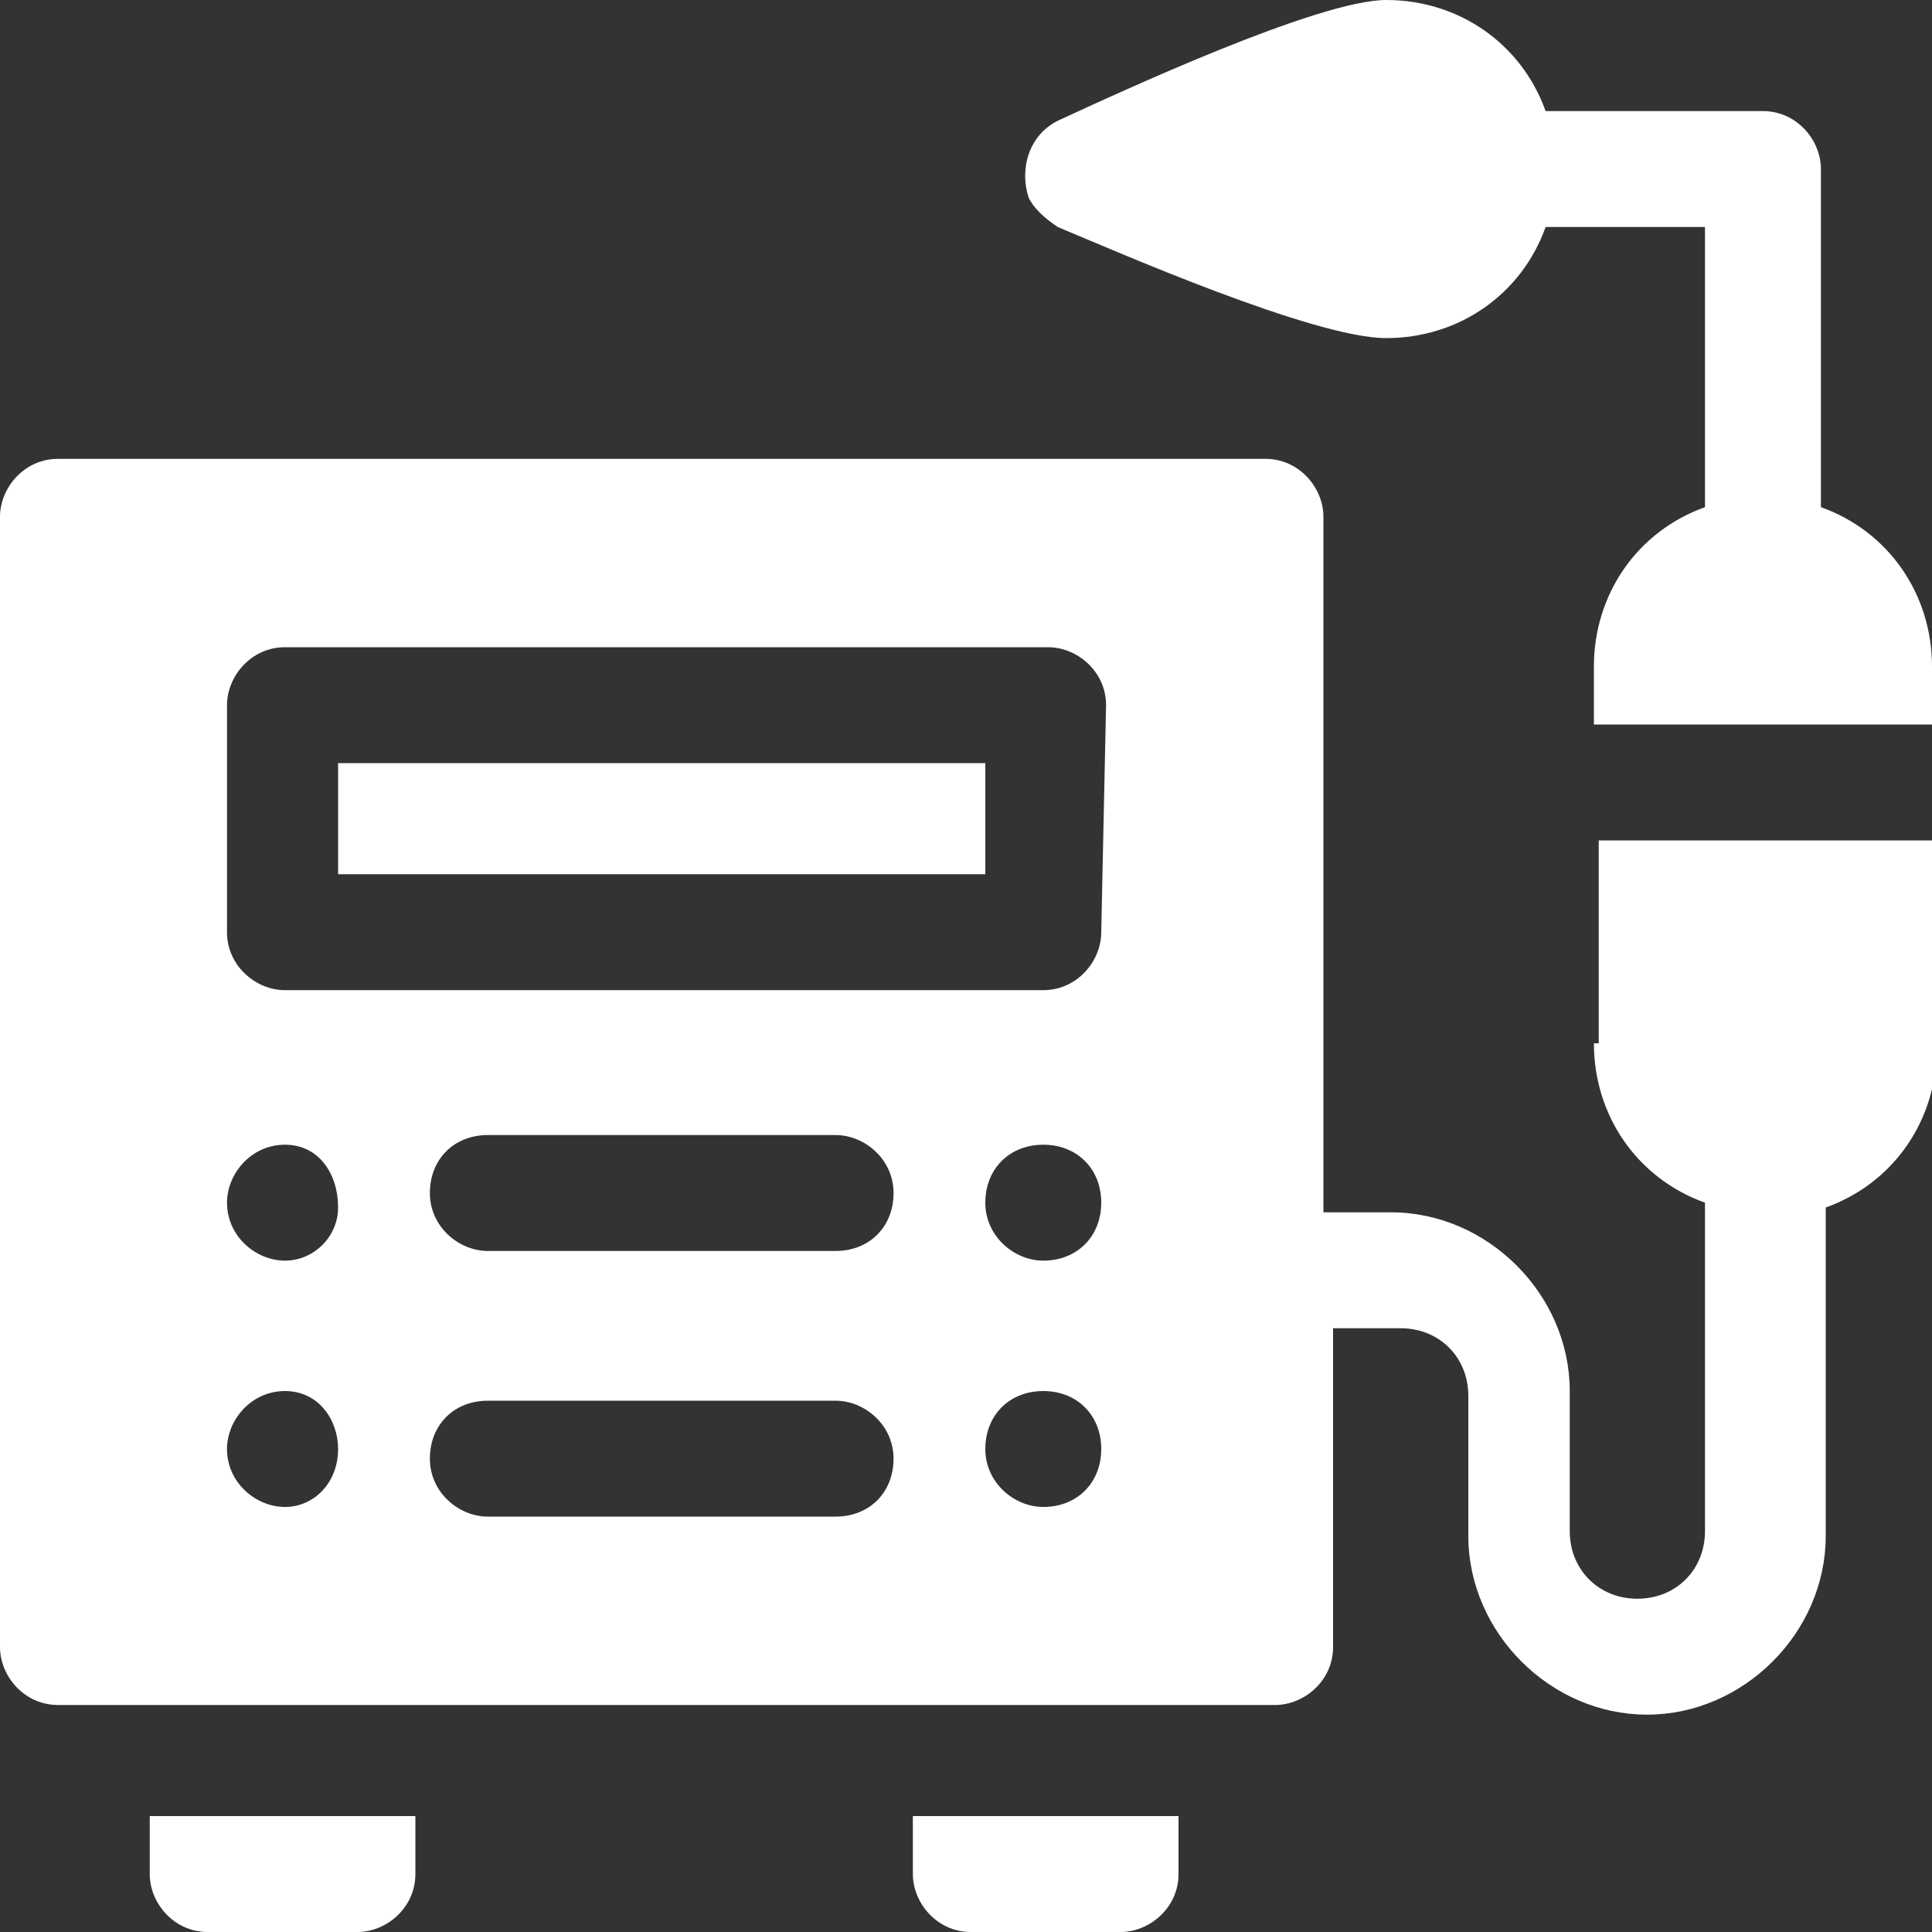
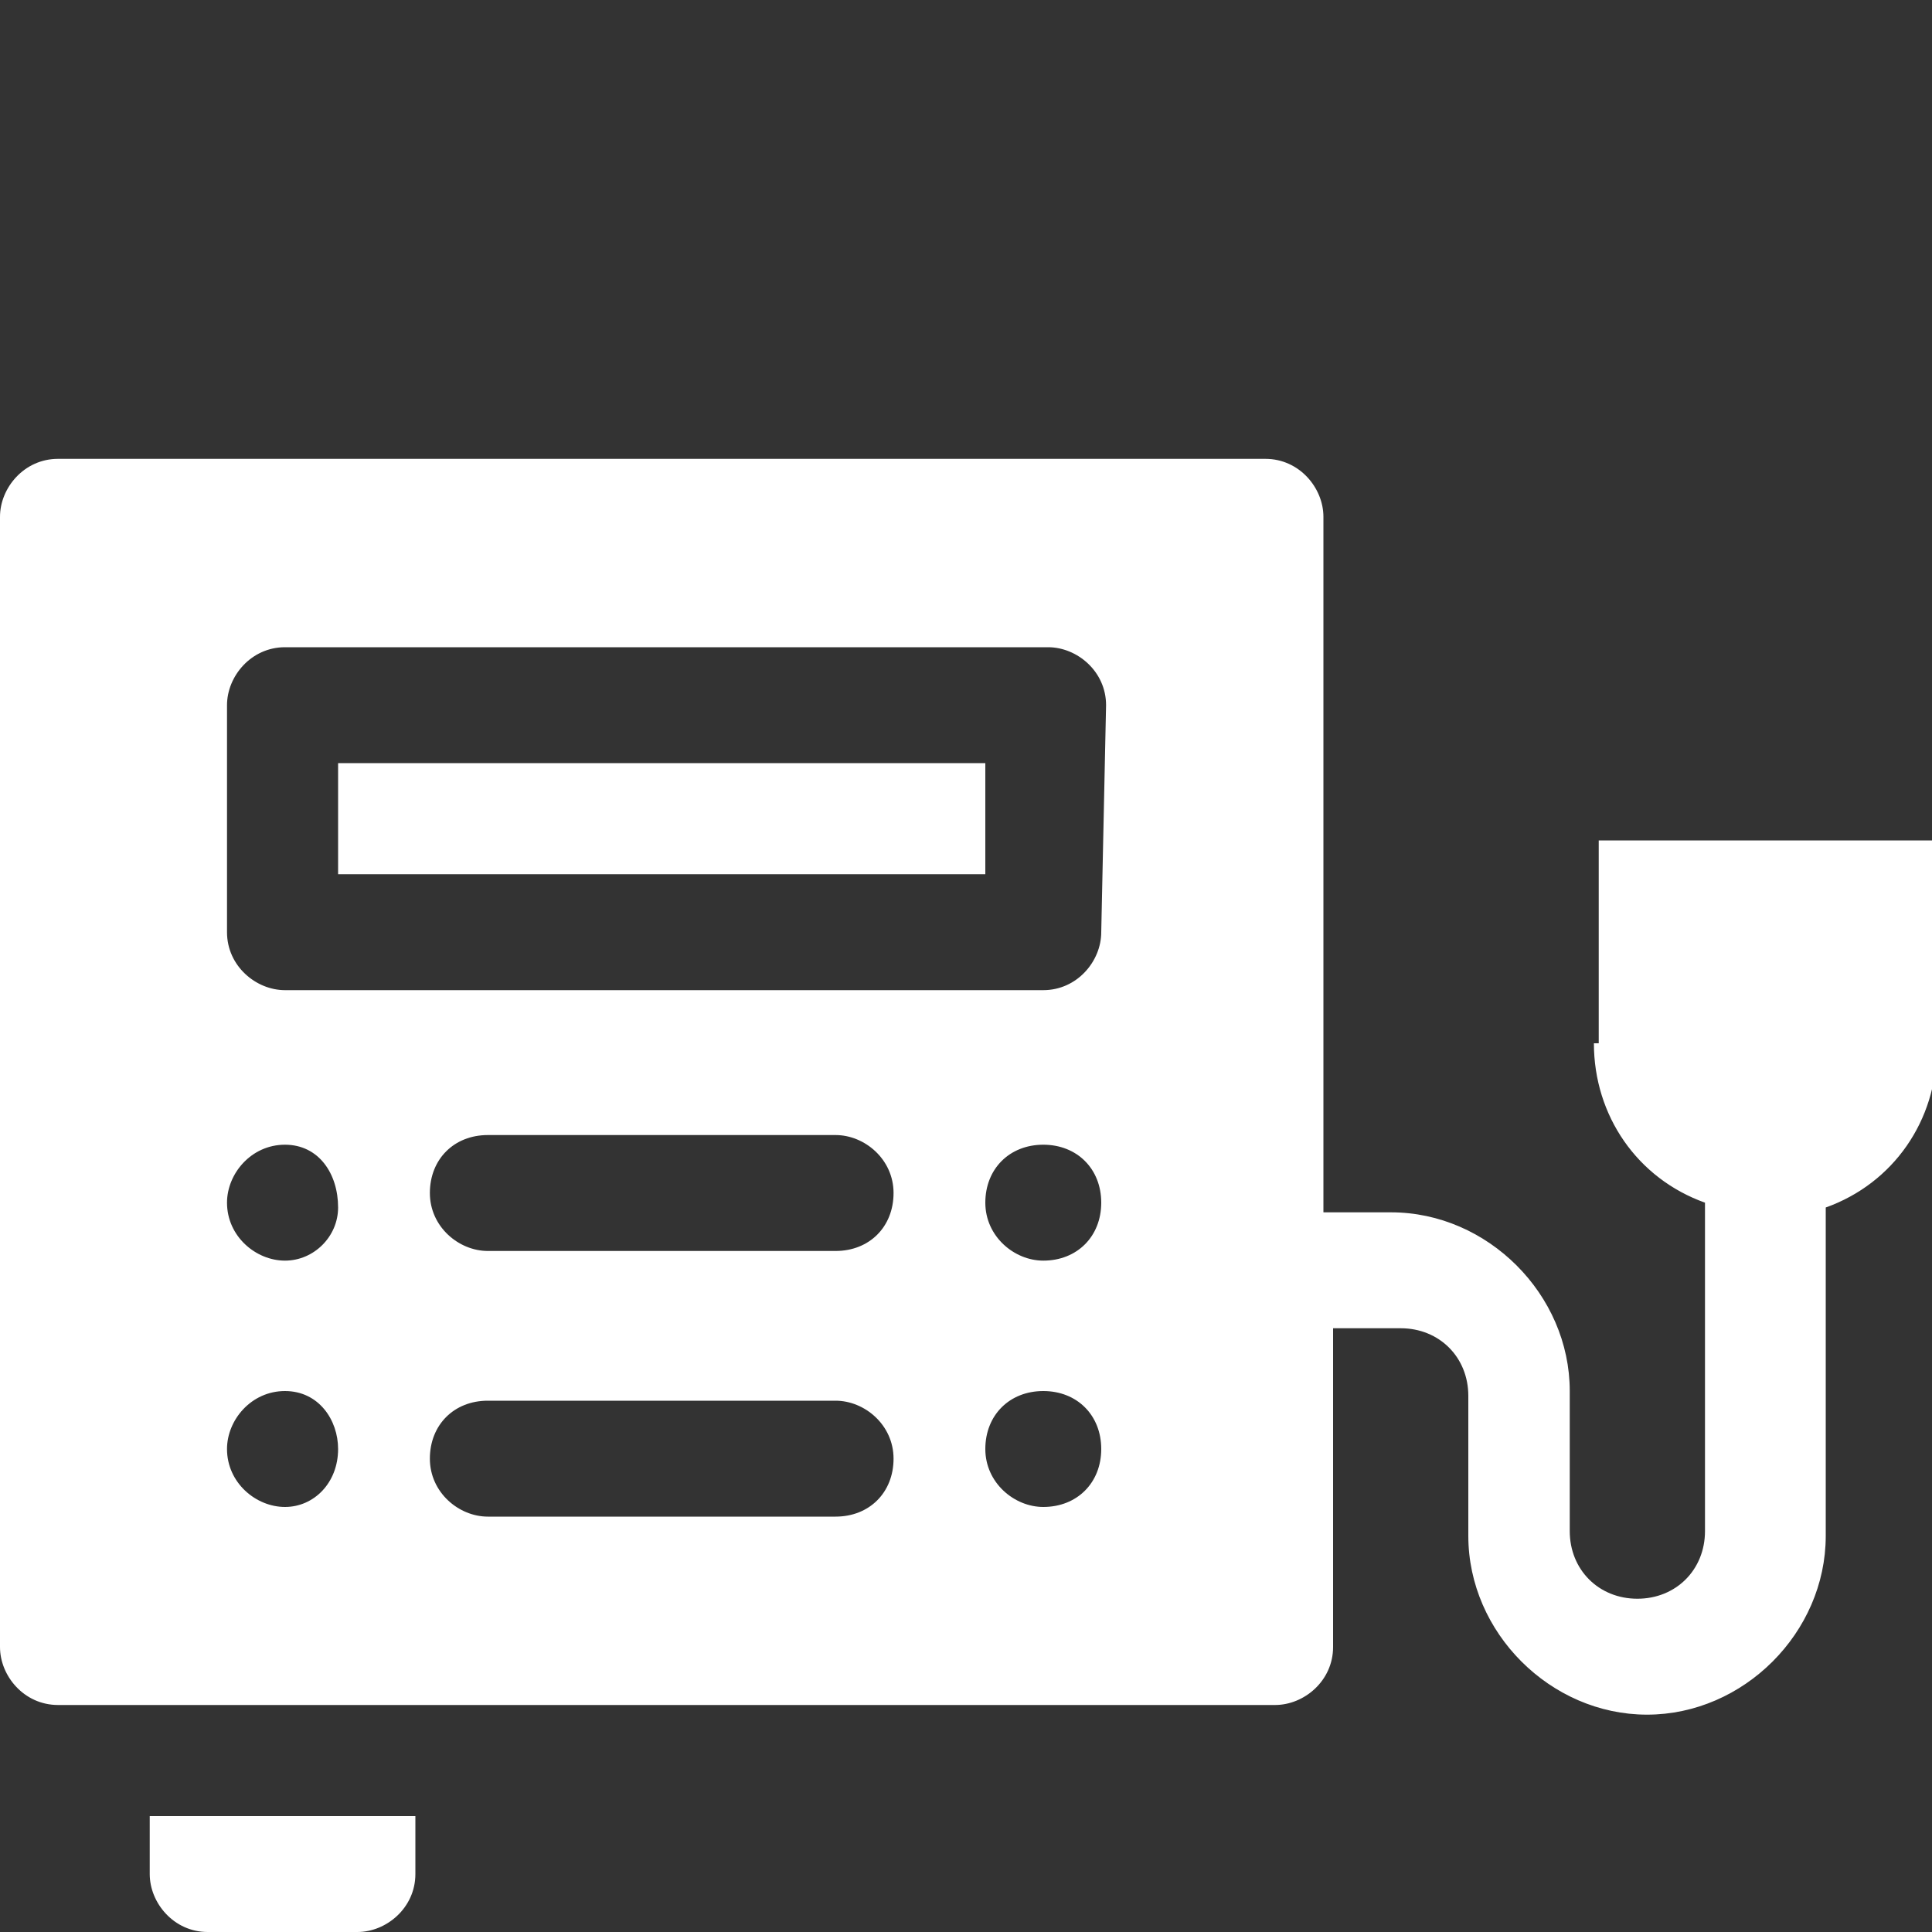
<svg xmlns="http://www.w3.org/2000/svg" version="1.1" id="maquina-de-soldar" x="0px" y="0px" viewBox="0 0 40 40" style="enable-background:new 0 0 40 40;" xml:space="preserve">
  <rect x="0" y="0" width="40" height="40" fill="#333333" stroke="none" />
  <style type="text/css"> .st0{fill:#FFFFFF;} </style>
  <path id="Trazado_4566" class="st0" d="M3.1,38.8c0,0.6,0.5,1.2,1.2,1.2h3.1c0.6,0,1.2-0.5,1.2-1.2v-1.2H3.1V38.8z" />
-   <path id="Trazado_4567" class="st0" d="M18.9,38.8c0,0.6,0.5,1.2,1.2,1.2h3.1c0.6,0,1.2-0.5,1.2-1.2v-1.2h-5.5V38.8z" />
-   <path id="Trazado_4568" class="st0" d="M7,15.8h13.4v2.3H7V15.8z" />
-   <path id="Trazado_4569" class="st0" d="M37.7,10.5v-7c0-0.6-0.5-1.2-1.2-1.2H32C31.5,0.9,30.2,0,28.7,0c-1.4,0-5.5,1.9-6.8,2.5 c-0.6,0.3-0.8,1-0.6,1.6c0.1,0.2,0.3,0.4,0.6,0.6C23.1,5.2,27.2,7,28.7,7c1.5,0,2.8-0.9,3.3-2.3h3.3v5.8C33.9,11,33,12.3,33,13.8V15 h7v-1.2C40,12.3,39.1,11,37.7,10.5z" />
+   <path id="Trazado_4568" class="st0" d="M7,15.8h13.4v2.3H7V15.8" />
  <path id="Trazado_4570" class="st0" d="M33,21.6c0,1.5,0.9,2.8,2.3,3.3v6.8c0,0.8-0.6,1.4-1.4,1.4s-1.4-0.6-1.4-1.4l0,0v-2.9 c0-2-1.7-3.7-3.7-3.7h-1.4V10.7c0-0.6-0.5-1.2-1.2-1.2H1.2C0.5,9.5,0,10.1,0,10.7v23.4c0,0.6,0.5,1.2,1.2,1.2h25.2 c0.6,0,1.2-0.5,1.2-1.2v-6.6h1.4c0.8,0,1.4,0.6,1.4,1.4v2.9c0,2,1.7,3.7,3.7,3.7c2,0,3.7-1.7,3.7-3.7l0,0V25 c1.4-0.5,2.3-1.8,2.3-3.3v-4.3h-7V21.6z M5.9,31.2c-0.6,0-1.2-0.5-1.2-1.2c0-0.6,0.5-1.2,1.2-1.2S7,29.4,7,30l0,0 C7,30.7,6.5,31.2,5.9,31.2z M5.9,26.1c-0.6,0-1.2-0.5-1.2-1.2c0-0.6,0.5-1.2,1.2-1.2S7,24.3,7,25l0,0C7,25.6,6.5,26.1,5.9,26.1 L5.9,26.1z M17.3,31.4h-7.2c-0.6,0-1.2-0.5-1.2-1.2s0.5-1.2,1.2-1.2c0,0,0,0,0,0h7.2c0.6,0,1.2,0.5,1.2,1.2S18,31.4,17.3,31.4 C17.3,31.4,17.3,31.4,17.3,31.4z M17.3,25.9h-7.2c-0.6,0-1.2-0.5-1.2-1.2s0.5-1.2,1.2-1.2c0,0,0,0,0,0h7.2c0.6,0,1.2,0.5,1.2,1.2 S18,25.9,17.3,25.9C17.3,25.9,17.3,25.9,17.3,25.9z M21.6,31.2c-0.6,0-1.2-0.5-1.2-1.2s0.5-1.2,1.2-1.2s1.2,0.5,1.2,1.2l0,0 C22.8,30.7,22.3,31.2,21.6,31.2C21.6,31.2,21.6,31.2,21.6,31.2L21.6,31.2z M21.6,26.1c-0.6,0-1.2-0.5-1.2-1.2s0.5-1.2,1.2-1.2 s1.2,0.5,1.2,1.2l0,0C22.8,25.6,22.3,26.1,21.6,26.1C21.6,26.1,21.6,26.1,21.6,26.1L21.6,26.1z M22.8,19.3c0,0.6-0.5,1.2-1.2,1.2 H5.9c-0.6,0-1.2-0.5-1.2-1.2v-4.7c0-0.6,0.5-1.2,1.2-1.2h15.8c0.6,0,1.2,0.5,1.2,1.2L22.8,19.3z" />
</svg>